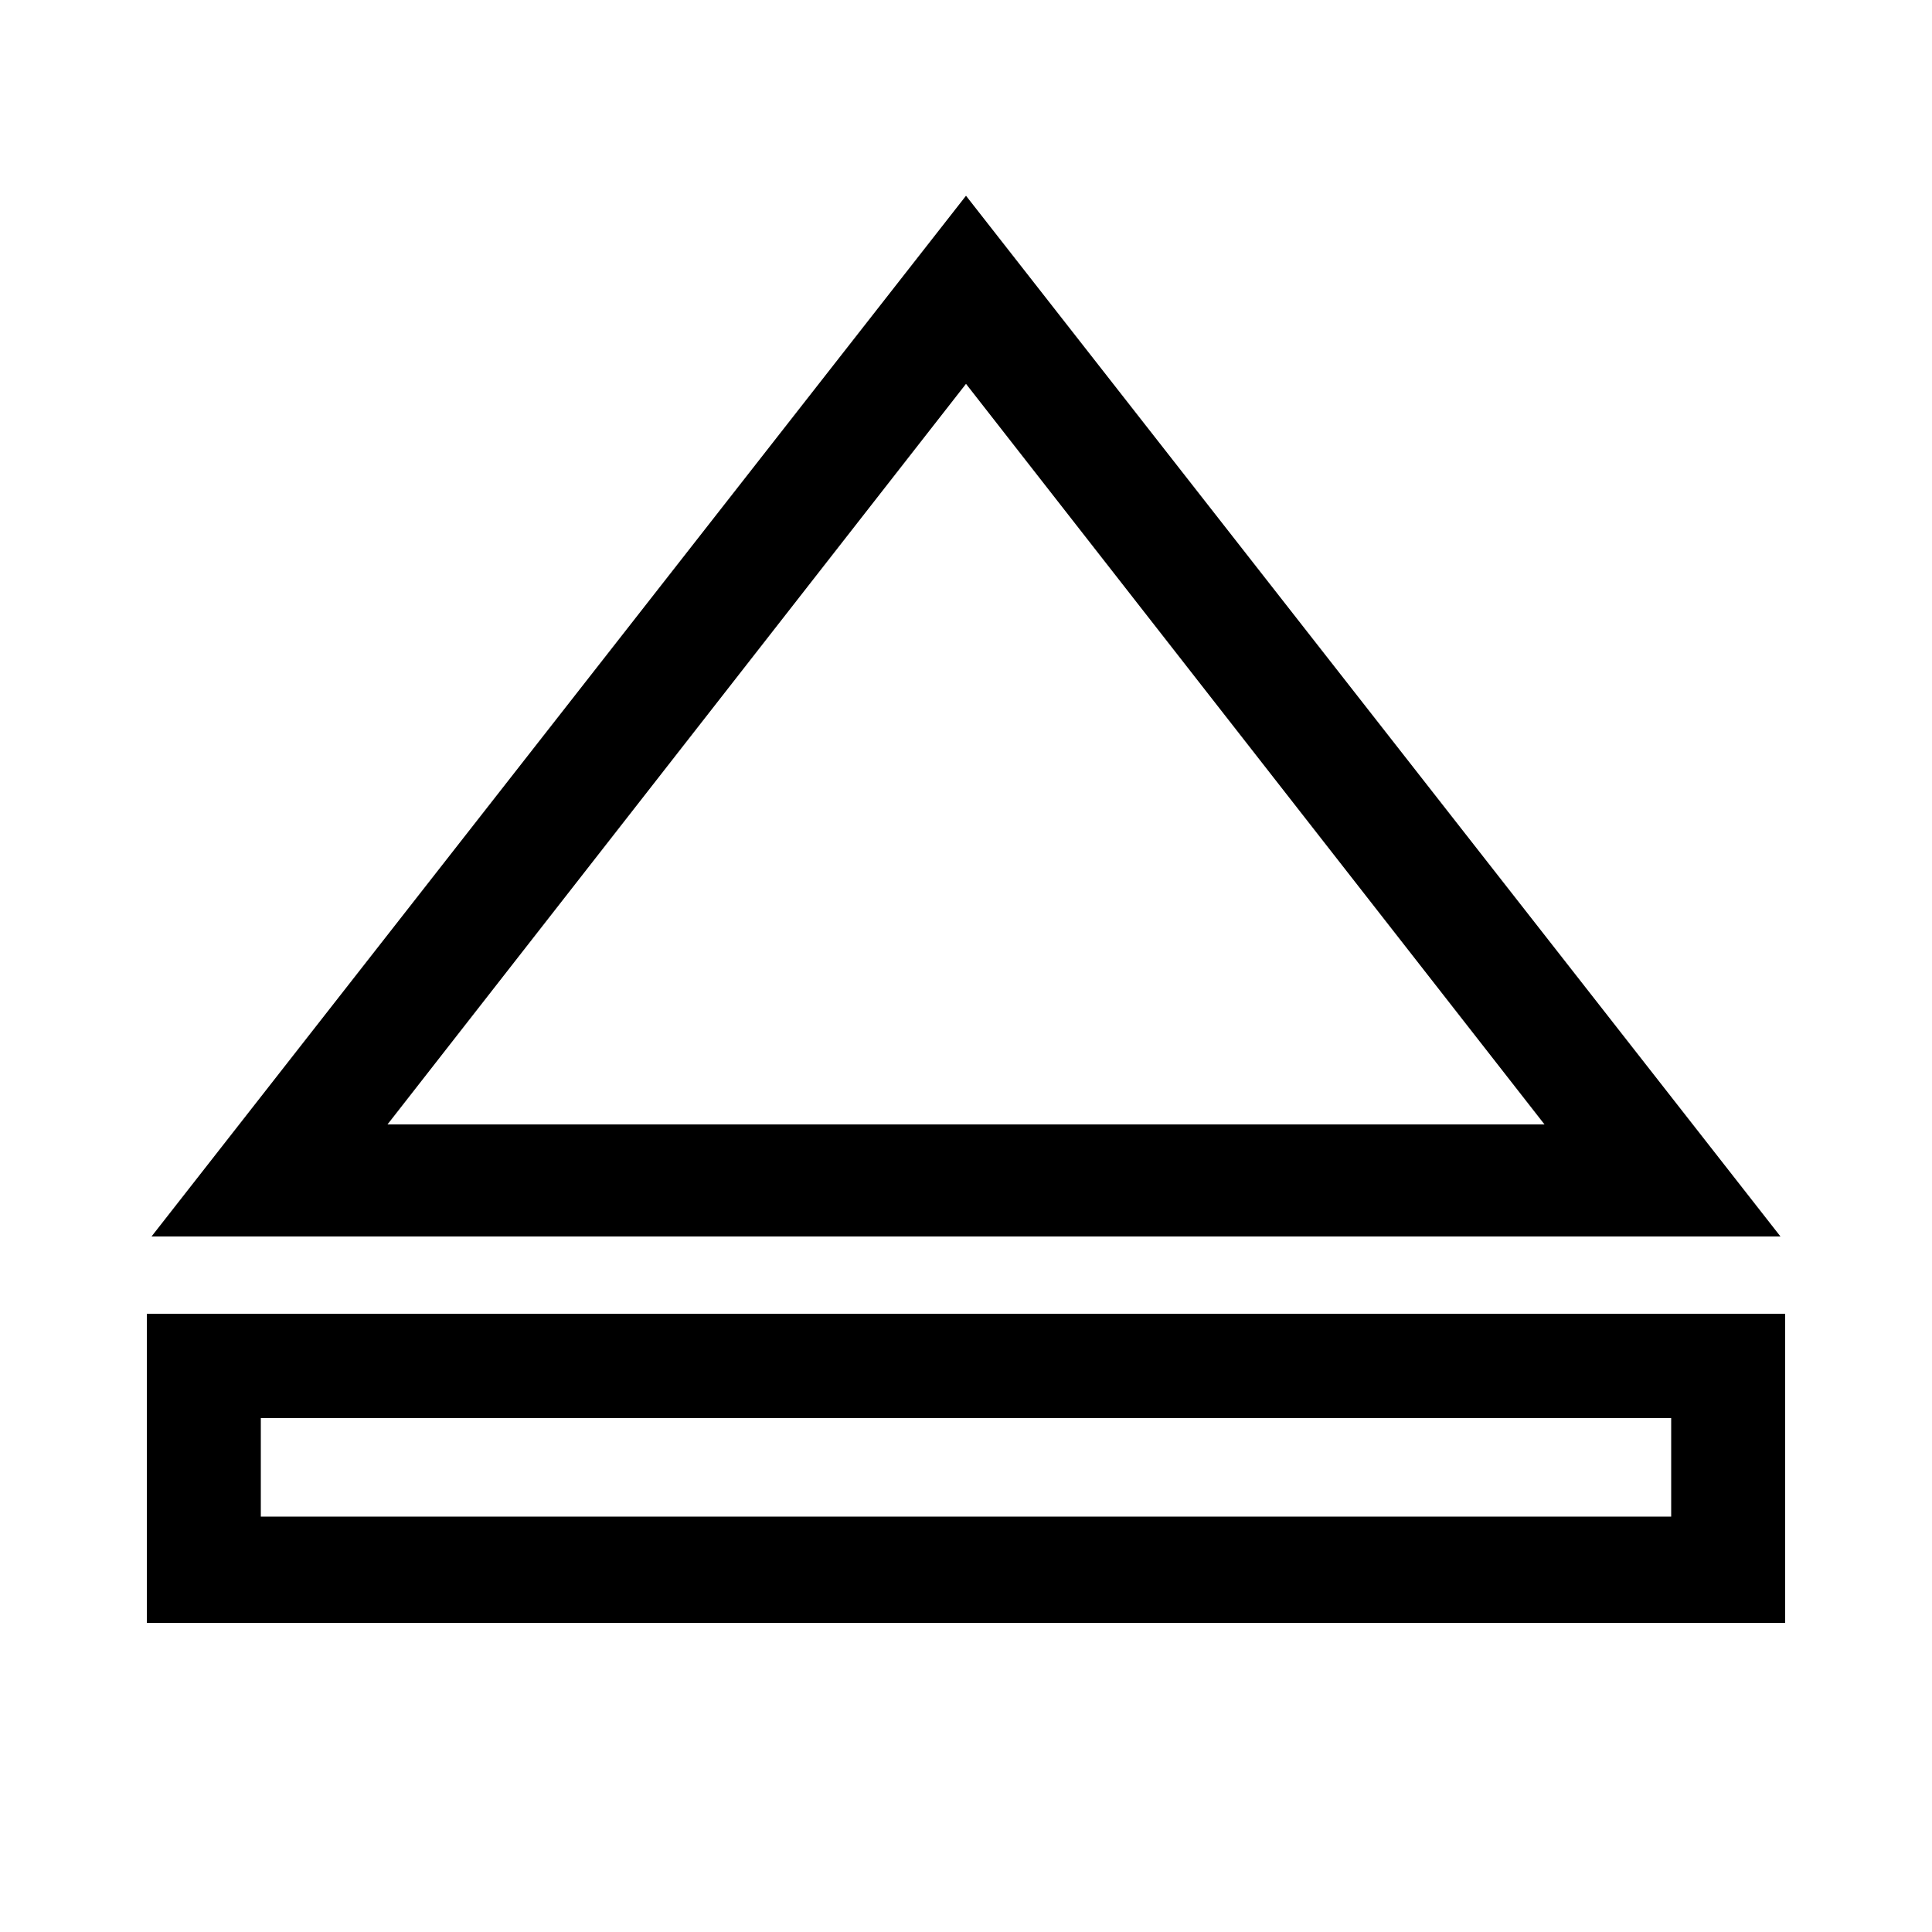
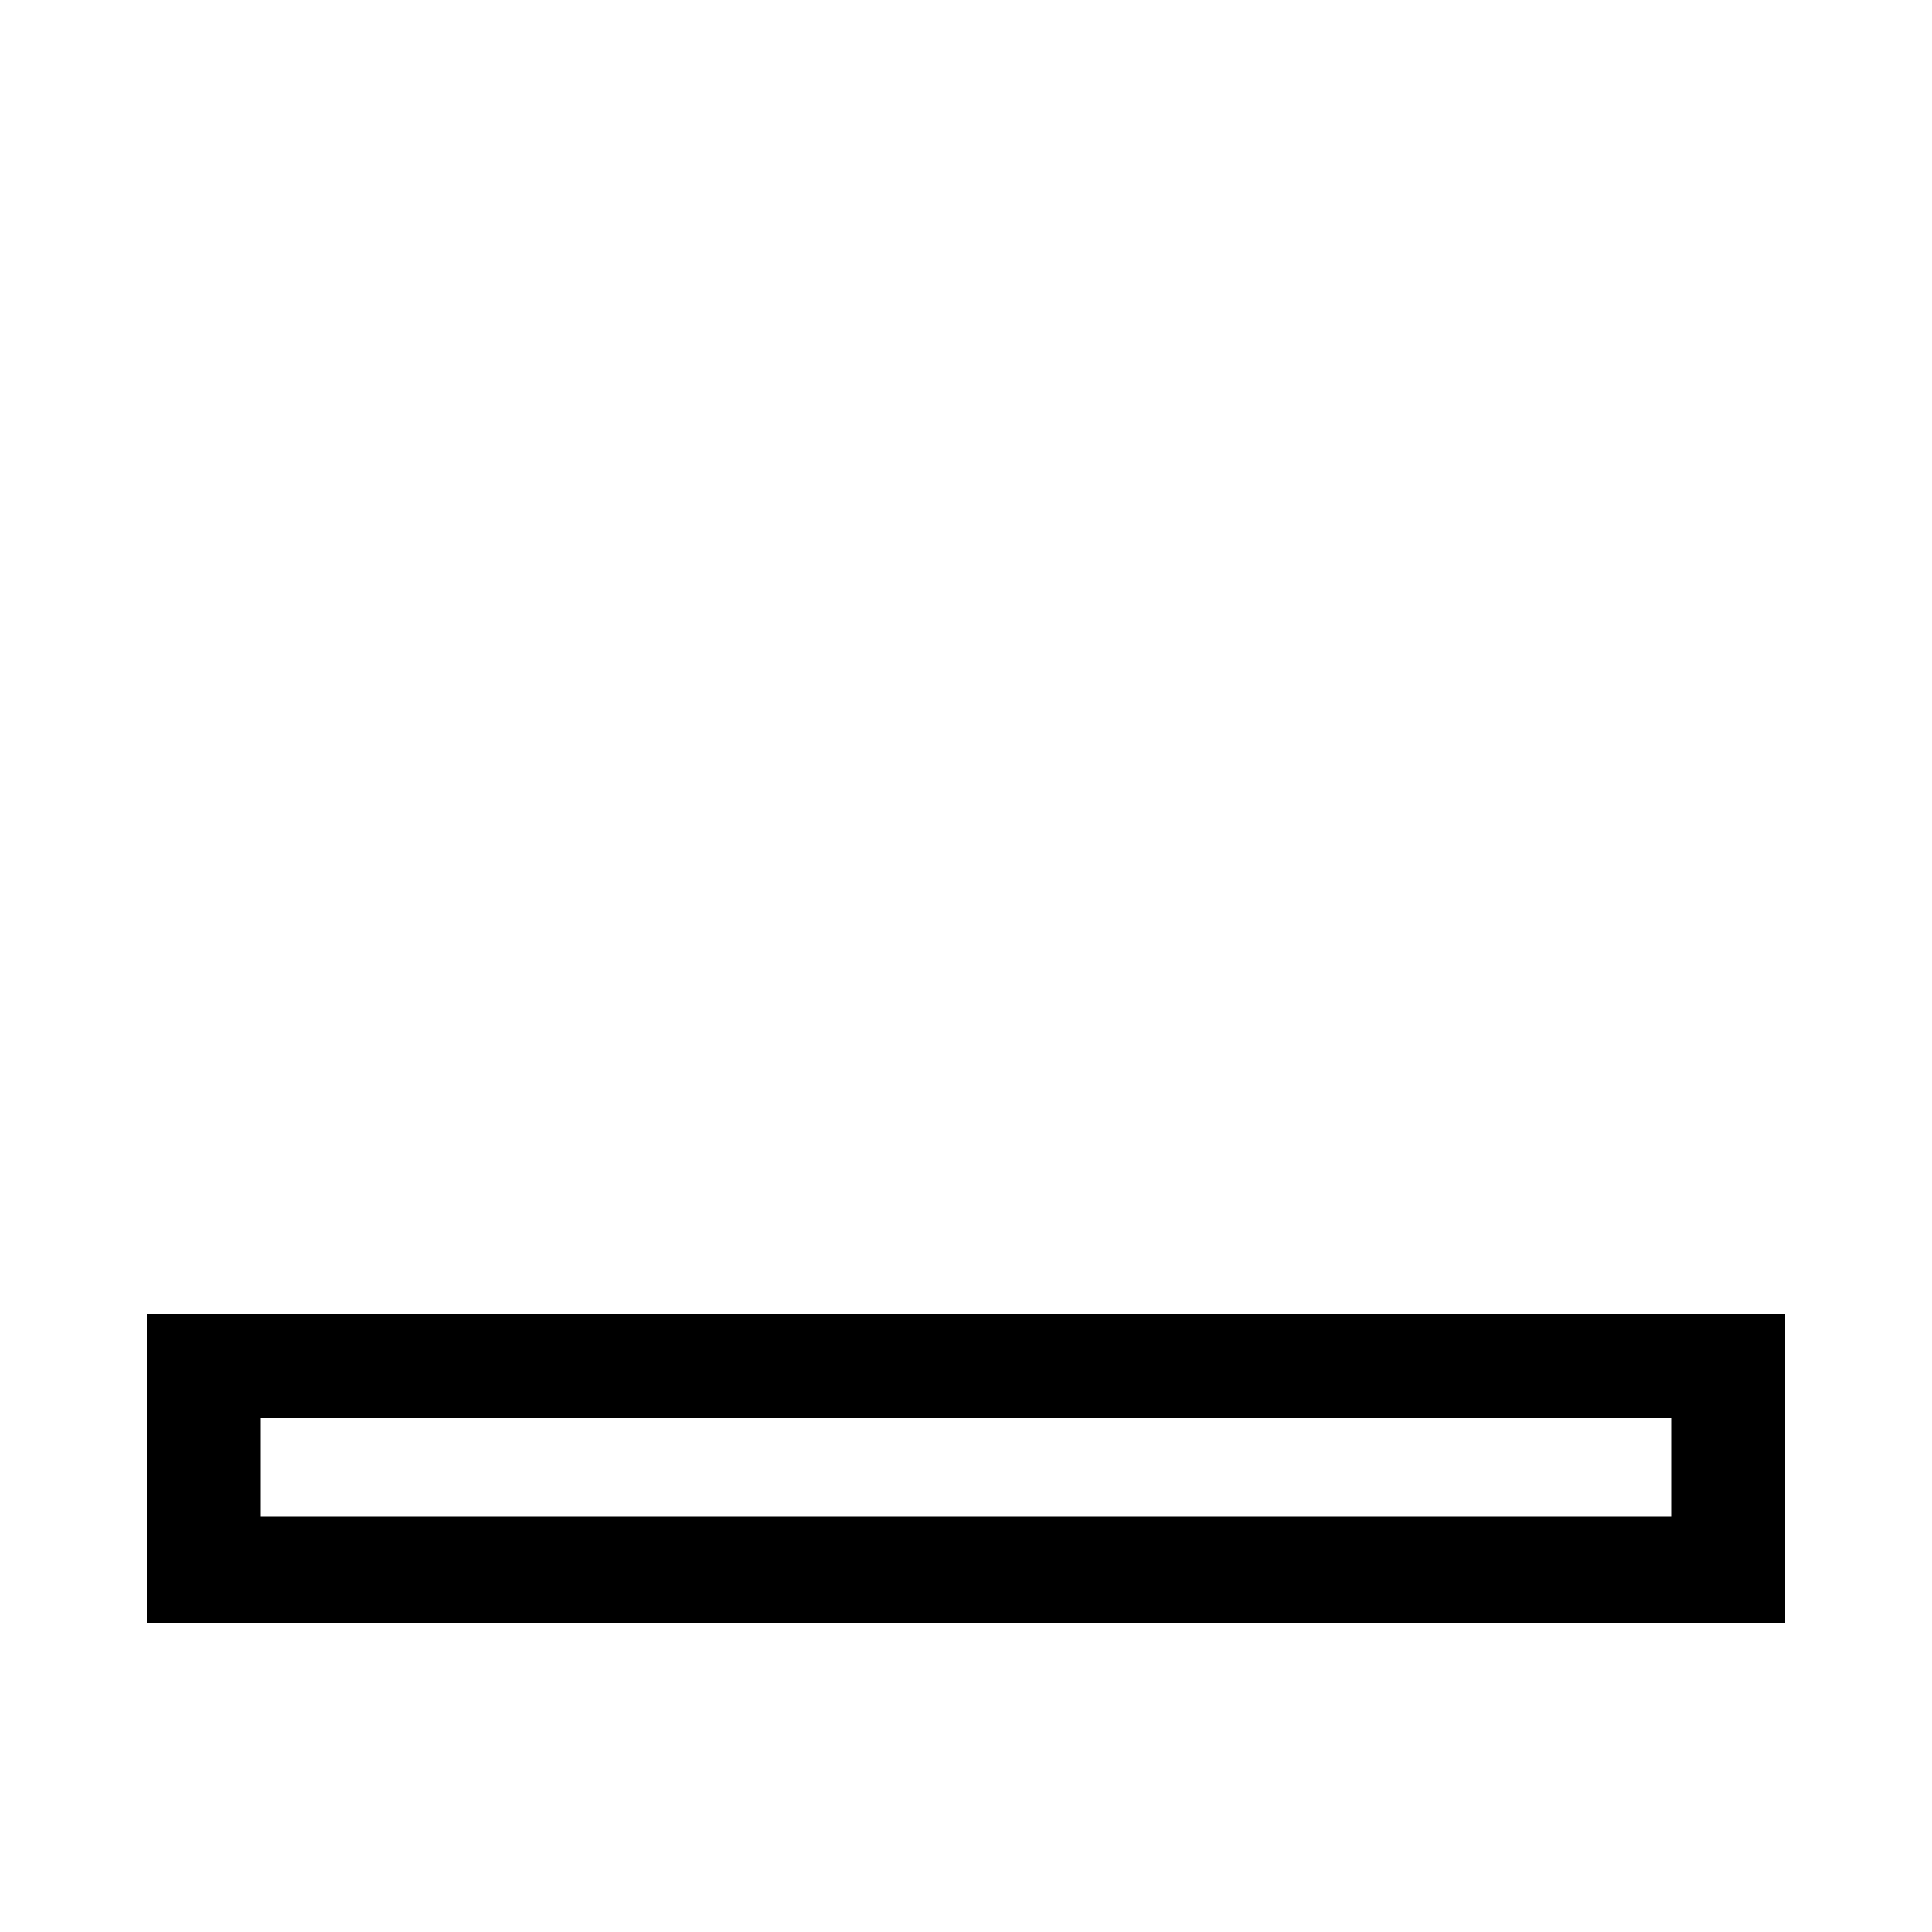
<svg xmlns="http://www.w3.org/2000/svg" id="icon" viewBox="0 0 1000 1000">
-   <path d="M500,101.32,78.43,640H921.57Zm0,97.36L799.43,582H200.57Z" />
  <path d="M76,680V840H924V680ZM865,785H135V734H865Z" />
</svg>